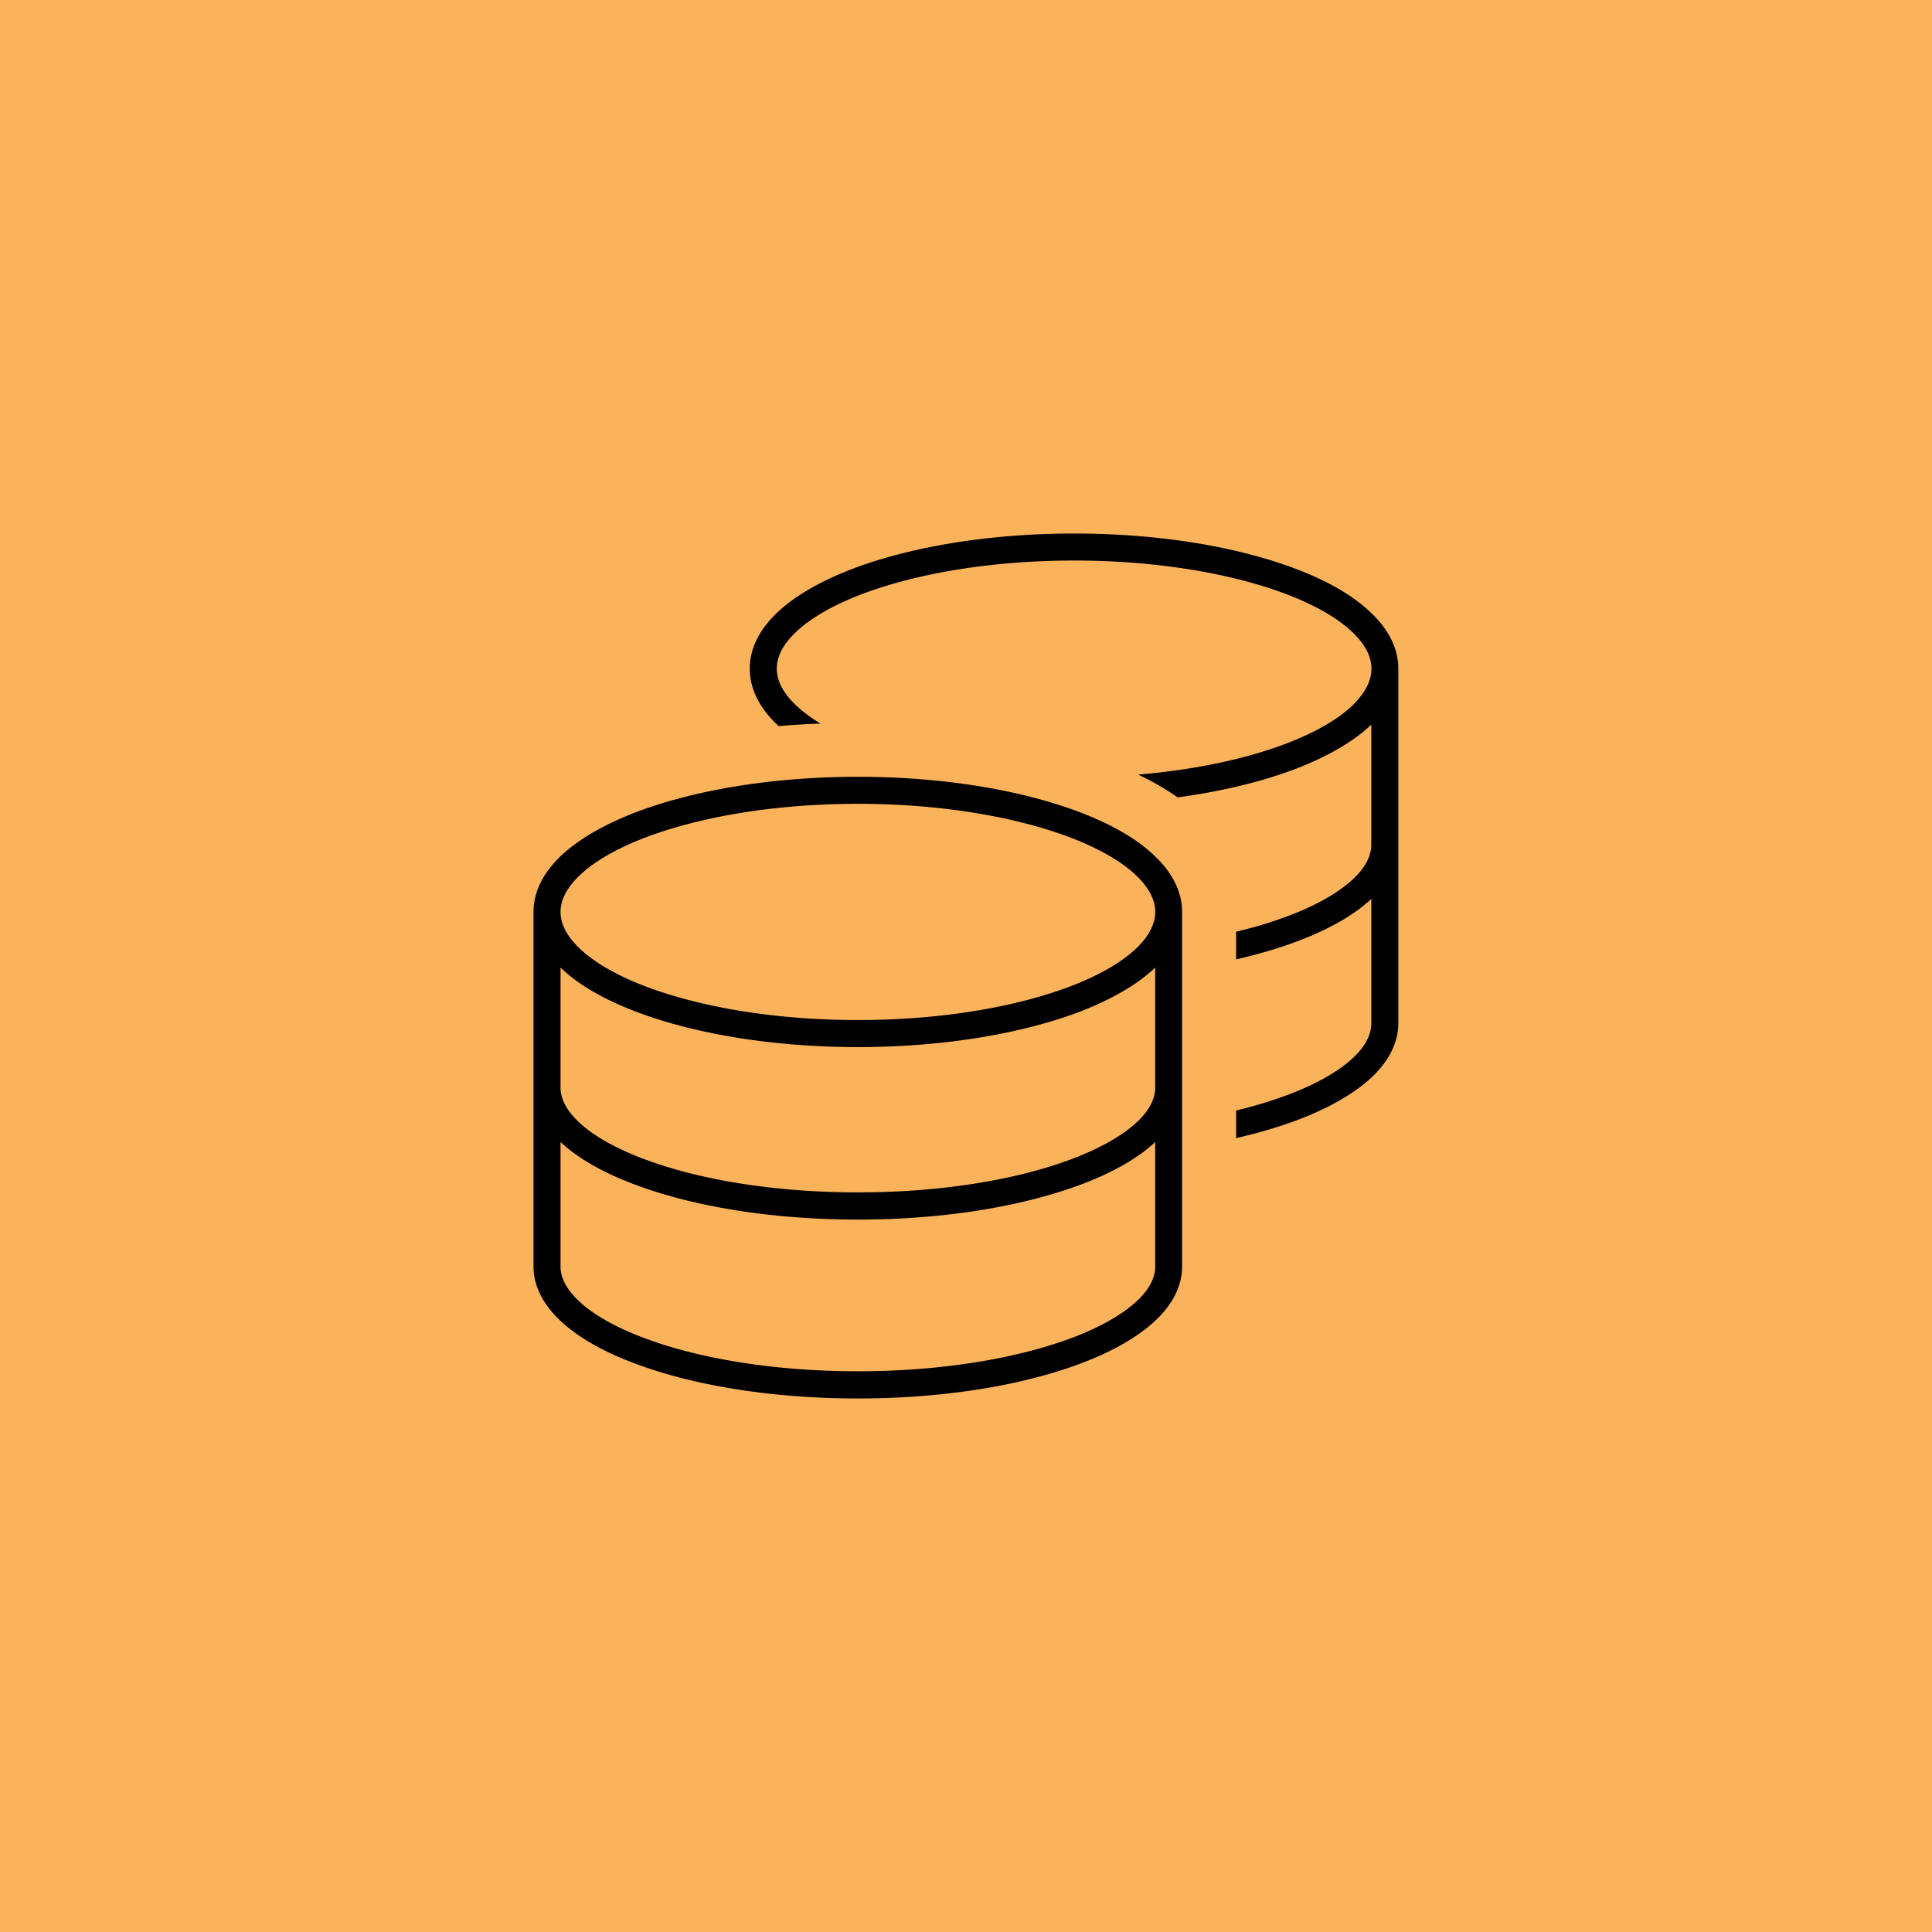
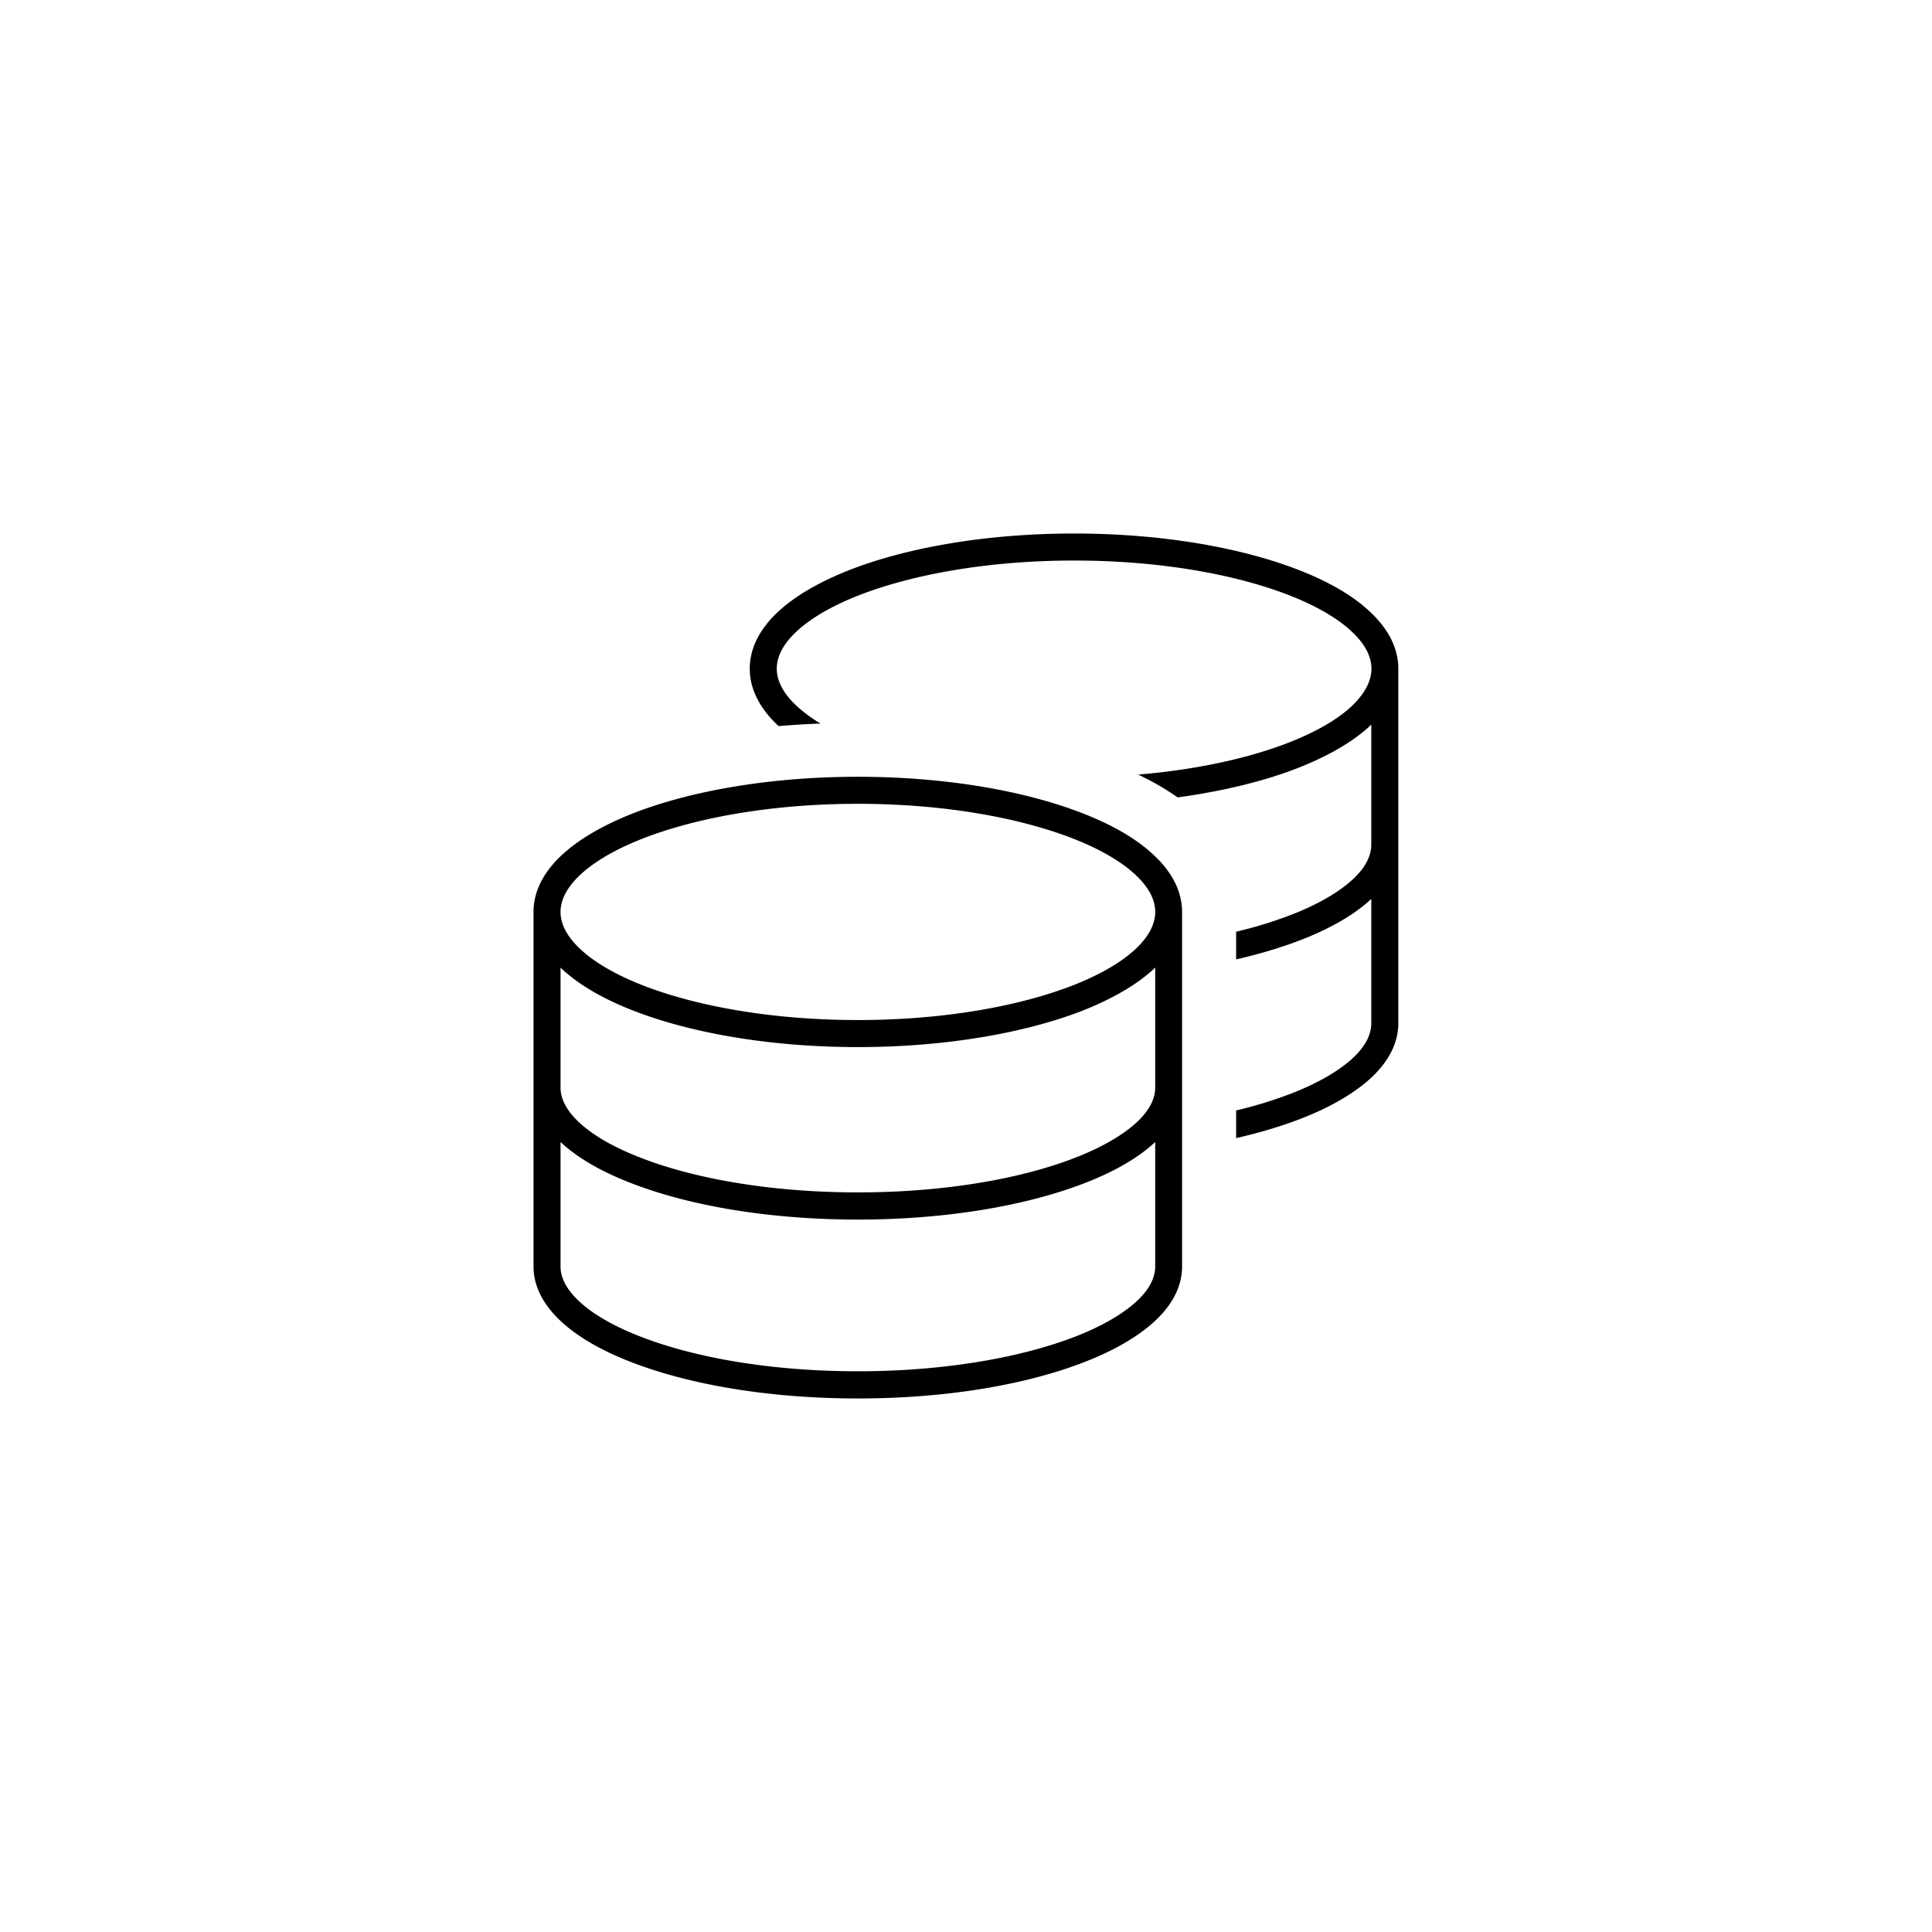
<svg xmlns="http://www.w3.org/2000/svg" width="96" height="96" fill="none" viewBox="0 0 96 96">
-   <path fill="#FBB35B" d="M0 0h96v96H0z" />
  <path fill="#000" d="M38.598 33.225c0 .588.303 1.218 1 1.864a7.23 7.23 0 0 0 1.174.864c-.705.026-1.401.068-2.081.126l-.009-.008c-.864-.797-1.427-1.763-1.427-2.846 0-1.083.563-2.048 1.427-2.845.865-.798 2.082-1.486 3.526-2.057 2.888-1.125 6.841-1.813 11.165-1.813 4.323 0 8.276.688 11.164 1.813 1.444.562 2.661 1.25 3.517 2.057.865.797 1.427 1.762 1.427 2.845v17.62c0 1.066-.57 2.015-1.435 2.787-.865.773-2.082 1.453-3.517 1.998-.932.353-1.973.663-3.106.923v-1.376a20.744 20.744 0 0 0 2.627-.798c1.352-.512 2.401-1.116 3.098-1.737.697-.622.99-1.234.99-1.788v-6.187c-.033.025-.058.059-.092.084-.865.78-2.082 1.452-3.517 1.998-.932.352-1.973.663-3.106.923v-1.377a20.76 20.76 0 0 0 2.627-.797c1.352-.512 2.401-1.116 3.098-1.738.697-.62.99-1.234.99-1.788v-5.968c-.025.025-.058.05-.084.084-.864.797-2.081 1.486-3.517 2.056-1.687.664-3.744 1.167-6.019 1.478a13.398 13.398 0 0 0-1.964-1.133c2.913-.244 5.498-.815 7.496-1.595 1.352-.53 2.401-1.142 3.098-1.788.697-.663.999-1.293.999-1.88 0-.588-.303-1.218-1-1.864-.696-.647-1.745-1.26-3.097-1.788-2.703-1.05-6.472-1.721-10.677-1.721-4.206 0-7.975.671-10.678 1.72-1.352.53-2.401 1.142-3.098 1.789-.697.646-.999 1.276-.999 1.863ZM27.853 45.313c0 .588.303 1.218 1 1.864.696.646 1.745 1.26 3.097 1.788 2.703 1.05 6.472 1.72 10.678 1.72 4.205 0 7.974-.67 10.677-1.72 1.352-.529 2.401-1.142 3.098-1.788.697-.646.999-1.276.999-1.864 0-.587-.302-1.217-1-1.863-.696-.647-1.745-1.26-3.097-1.788-2.703-1.05-6.472-1.721-10.677-1.721-4.206 0-7.975.671-10.678 1.72-1.352.53-2.401 1.142-3.098 1.789-.696.646-.999 1.276-.999 1.863Zm-1.343 0c0-1.083.563-2.048 1.427-2.845.865-.798 2.082-1.486 3.526-2.057 2.888-1.125 6.841-1.813 11.165-1.813 4.323 0 8.276.688 11.164 1.813 1.444.562 2.661 1.25 3.517 2.057.865.797 1.428 1.762 1.428 2.845v17.62c0 1.066-.571 2.015-1.436 2.787-.864.773-2.082 1.453-3.517 1.998-2.888 1.108-6.833 1.771-11.156 1.771-4.324 0-8.269-.663-11.165-1.77-1.444-.546-2.653-1.218-3.517-1.999-.865-.78-1.436-1.72-1.436-2.787v-17.62Zm30.892 2.762c-.025.025-.059.05-.084.084-.865.797-2.082 1.486-3.517 2.057-2.897 1.125-6.85 1.813-11.173 1.813-4.324 0-8.277-.688-11.165-1.813-1.444-.563-2.661-1.251-3.526-2.057-.025-.025-.059-.05-.084-.084v5.969c0 .554.294 1.158.99 1.788.698.63 1.747 1.225 3.099 1.737 2.703 1.033 6.48 1.68 10.686 1.68 4.205 0 7.983-.647 10.686-1.68 1.351-.512 2.4-1.116 3.097-1.737.697-.622.99-1.234.99-1.788v-5.969ZM27.946 56.83c-.034-.025-.06-.058-.093-.083v6.186c0 .554.294 1.159.99 1.788.698.63 1.747 1.226 3.099 1.738 2.703 1.032 6.48 1.679 10.686 1.679 4.205 0 7.983-.655 10.686-1.679 1.351-.512 2.4-1.117 3.097-1.738.697-.62.99-1.234.99-1.788v-6.186c-.033.025-.058.058-.092.084-.864.78-2.081 1.452-3.517 1.997-2.888 1.1-6.833 1.772-11.164 1.772-4.332 0-8.269-.663-11.165-1.772-1.444-.545-2.653-1.217-3.517-1.998Z" />
</svg>